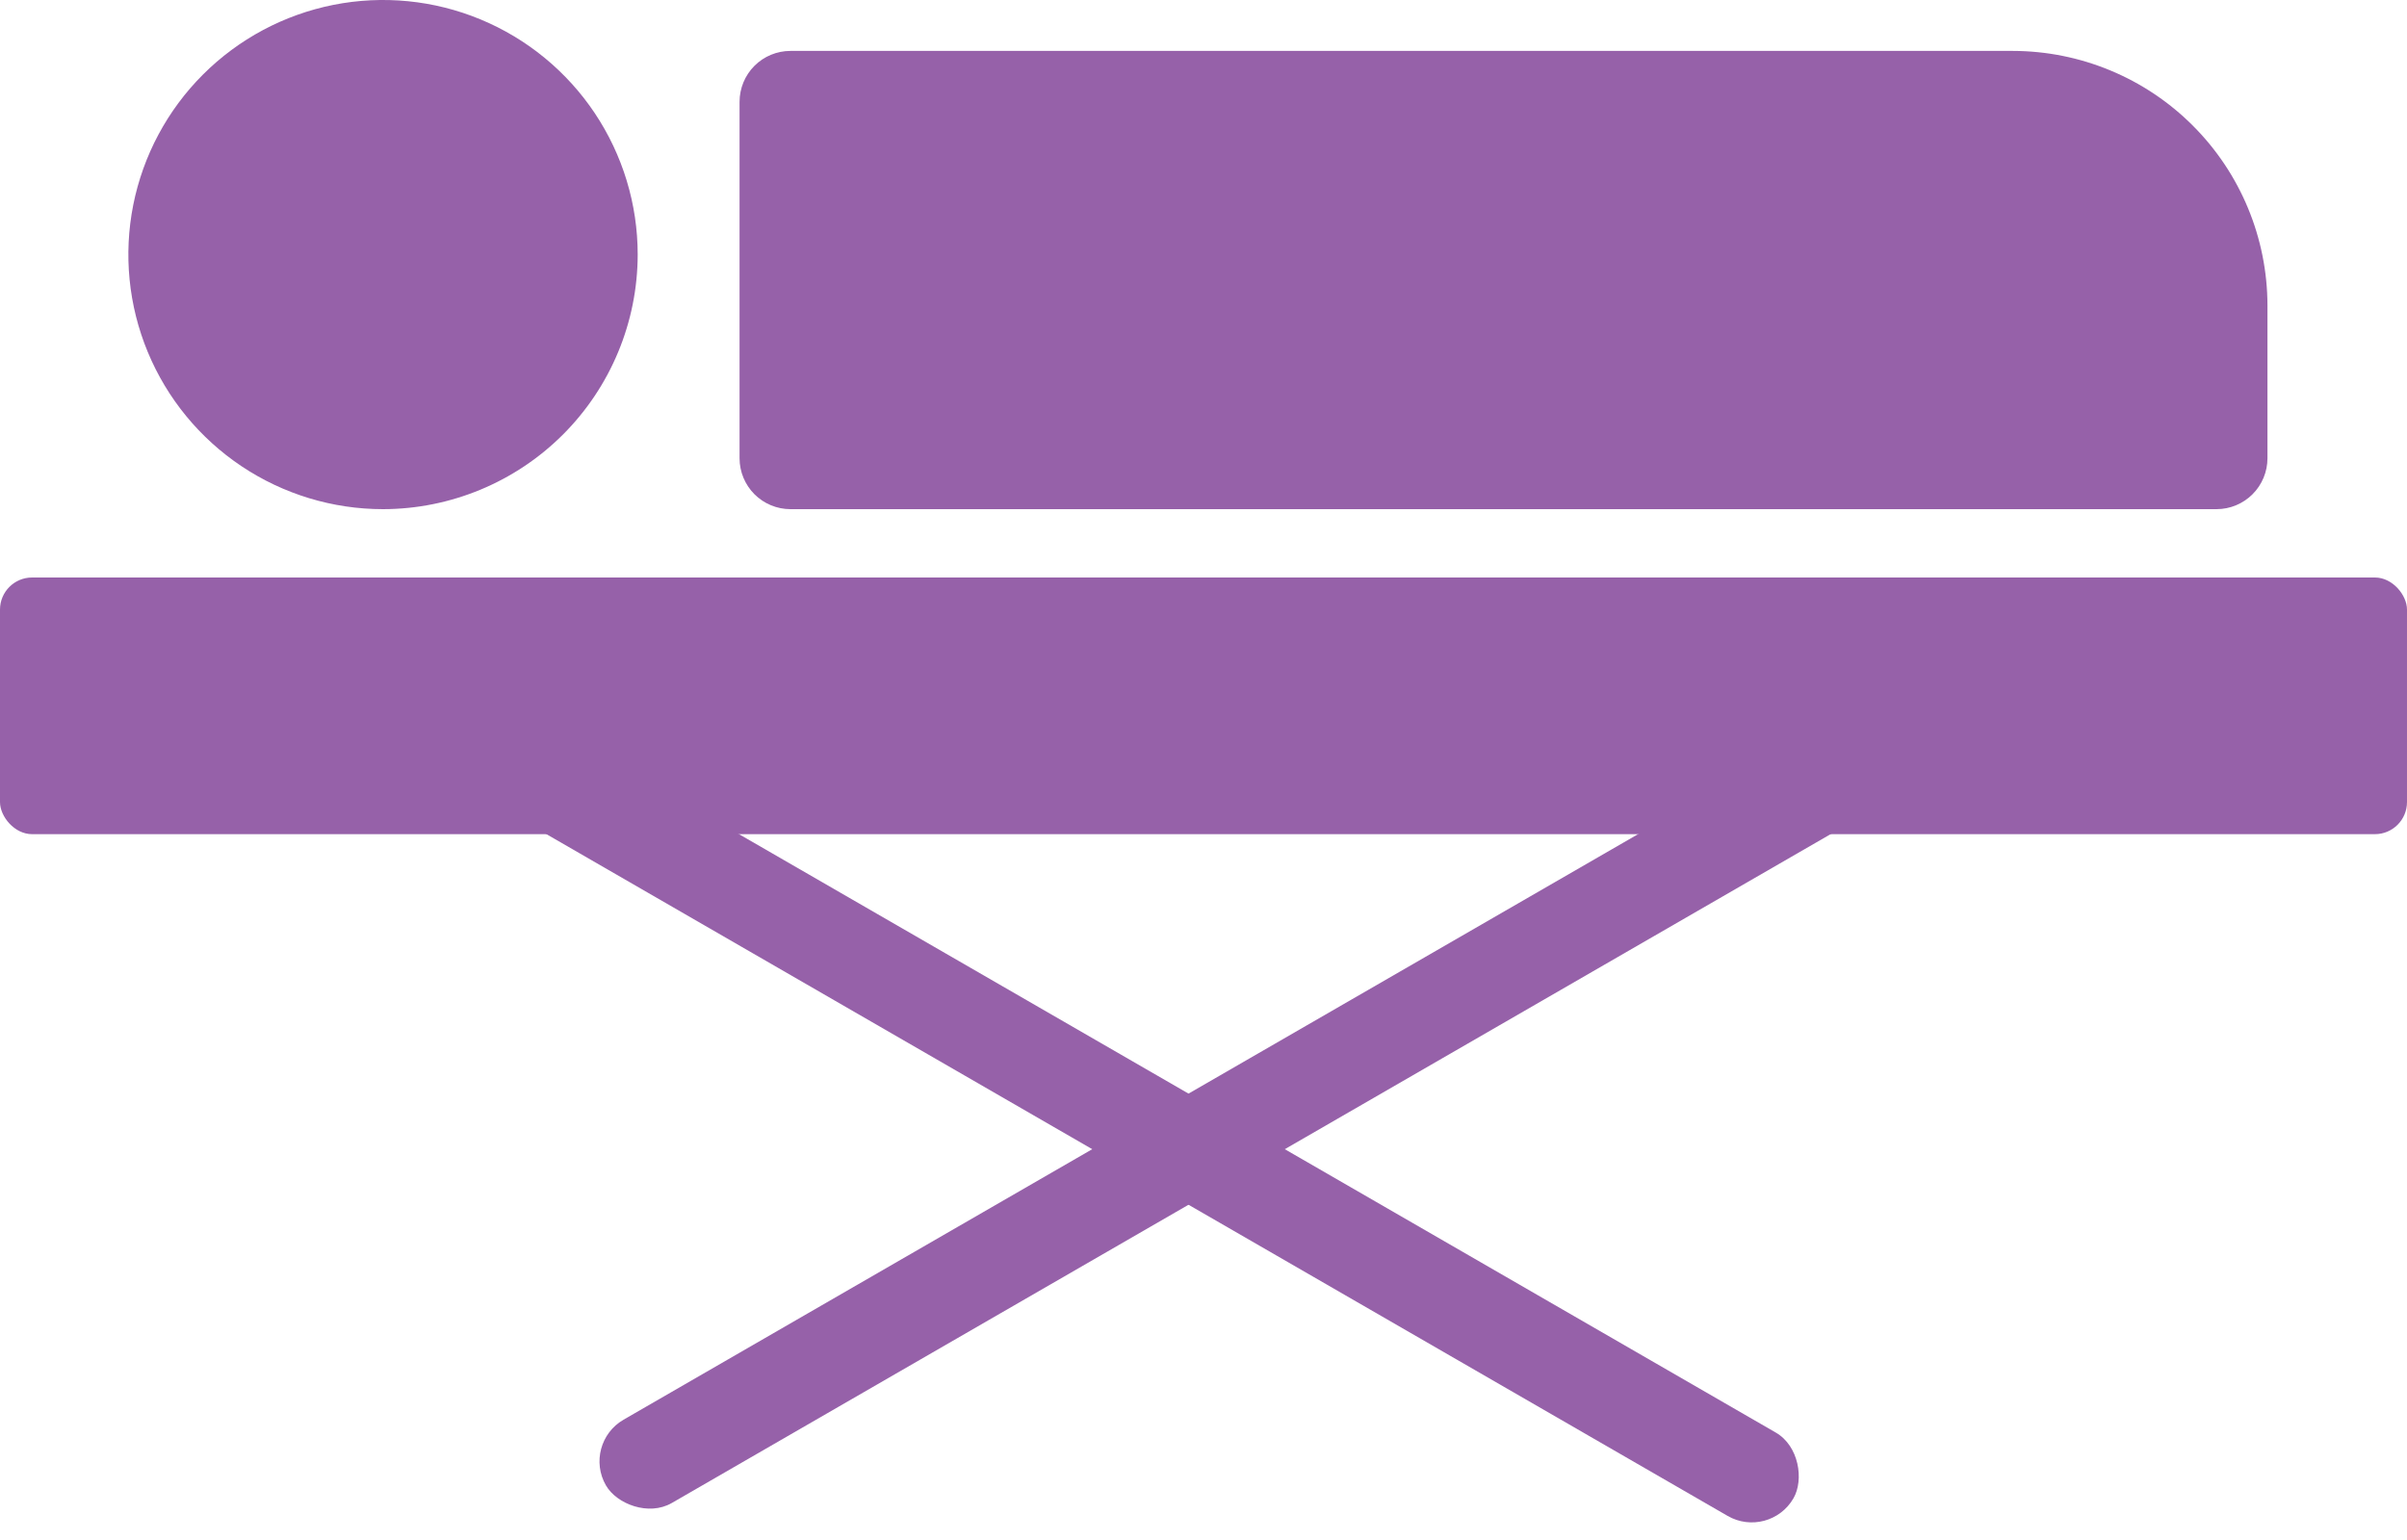
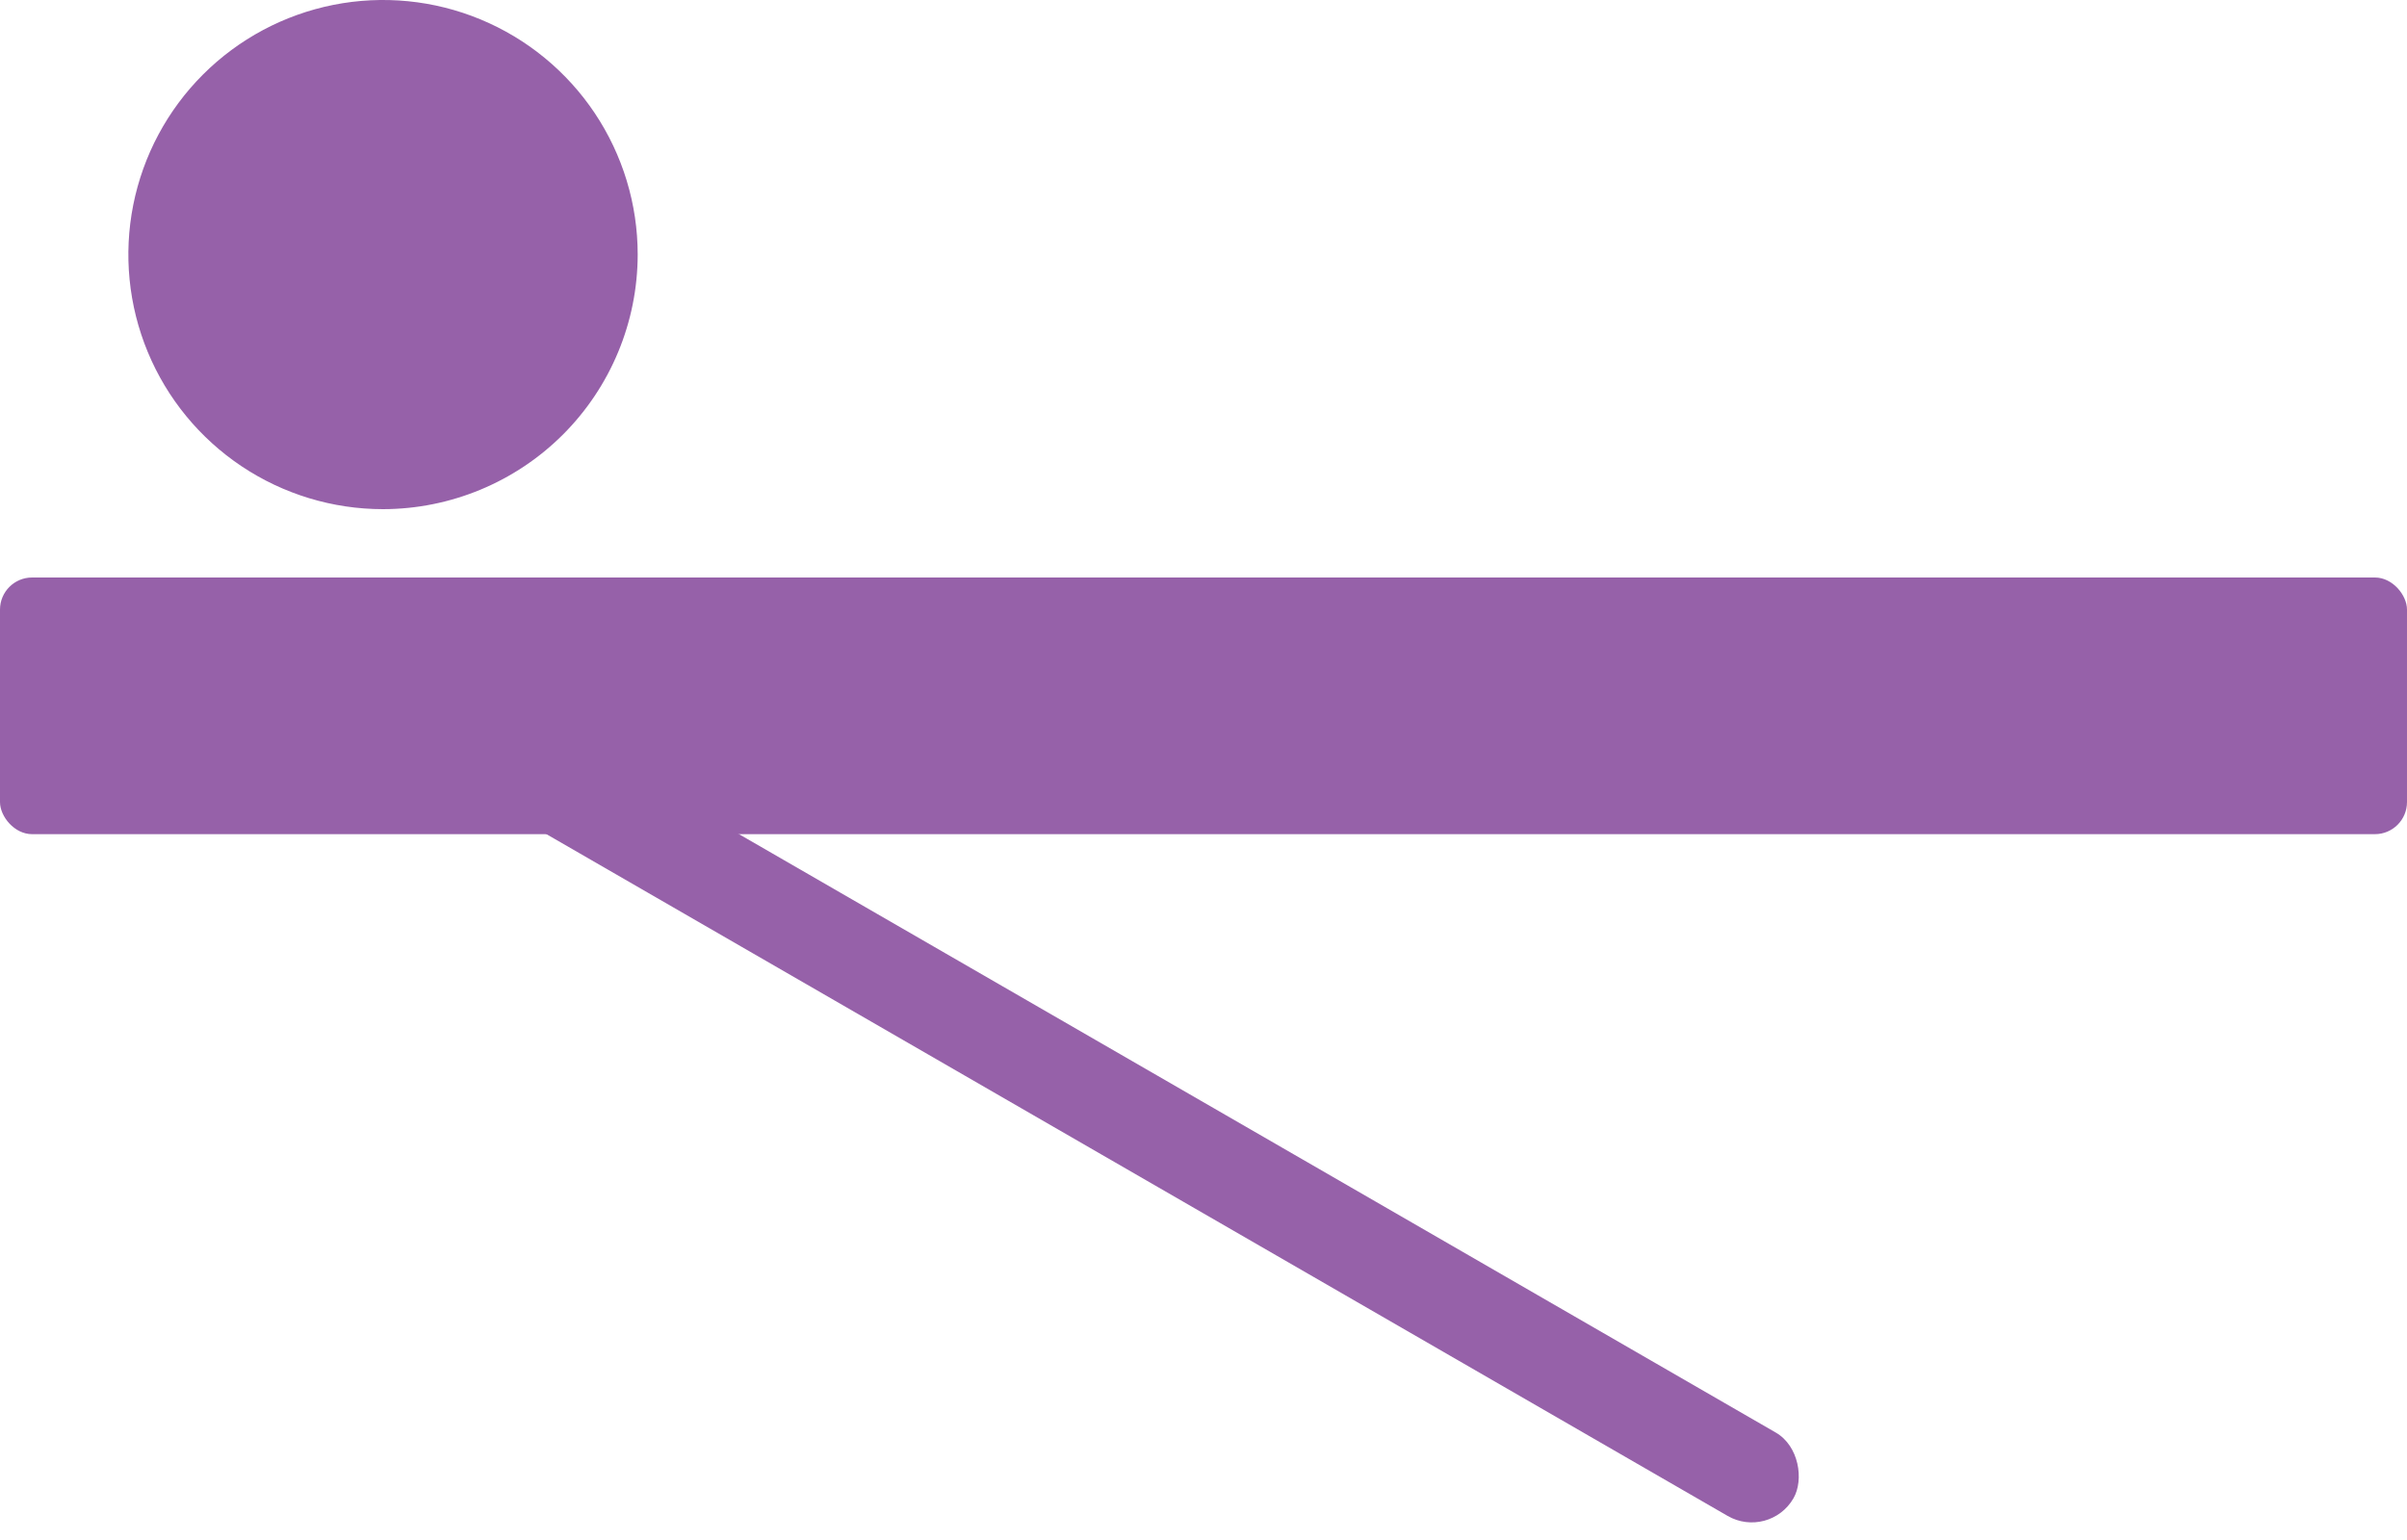
<svg xmlns="http://www.w3.org/2000/svg" width="75" height="48" viewBox="0 0 75 48" fill="none">
  <path d="M11.935 15.87C10.365 15.87 8.831 15.404 7.526 14.532C6.222 13.66 5.205 12.421 4.604 10.971C4.003 9.521 3.846 7.926 4.152 6.387C4.459 4.848 5.214 3.434 6.324 2.324C7.434 1.214 8.848 0.459 10.387 0.152C11.926 -0.154 13.521 0.003 14.971 0.604C16.421 1.205 17.66 2.222 18.532 3.526C19.404 4.831 19.87 6.365 19.87 7.935C19.867 10.038 19.03 12.055 17.543 13.543C16.055 15.03 14.038 15.867 11.935 15.87Z" fill="#9661a9" />
-   <path d="M69.065 15.87H24.63C24.209 15.87 23.806 15.702 23.508 15.405C23.211 15.107 23.044 14.704 23.044 14.283V3.174C23.044 2.753 23.211 2.349 23.508 2.052C23.806 1.754 24.209 1.587 24.63 1.587H62.717C64.821 1.59 66.838 2.426 68.325 3.914C69.813 5.401 70.65 7.418 70.652 9.522V14.283C70.652 14.704 70.485 15.107 70.187 15.405C69.89 15.702 69.486 15.87 69.065 15.87Z" fill="#9661a9" />
-   <rect x="18.131" y="45" width="45.88" height="3" rx="1.5" transform="rotate(-30 18.131 45)" fill="#9661a9" />
  <rect x="55.132" y="48" width="45.88" height="3" rx="1.5" transform="rotate(-150 55.132 48)" fill="#9661a9" />
  <rect y="18" width="75" height="8" rx="1" fill="#9661a9" />
</svg>